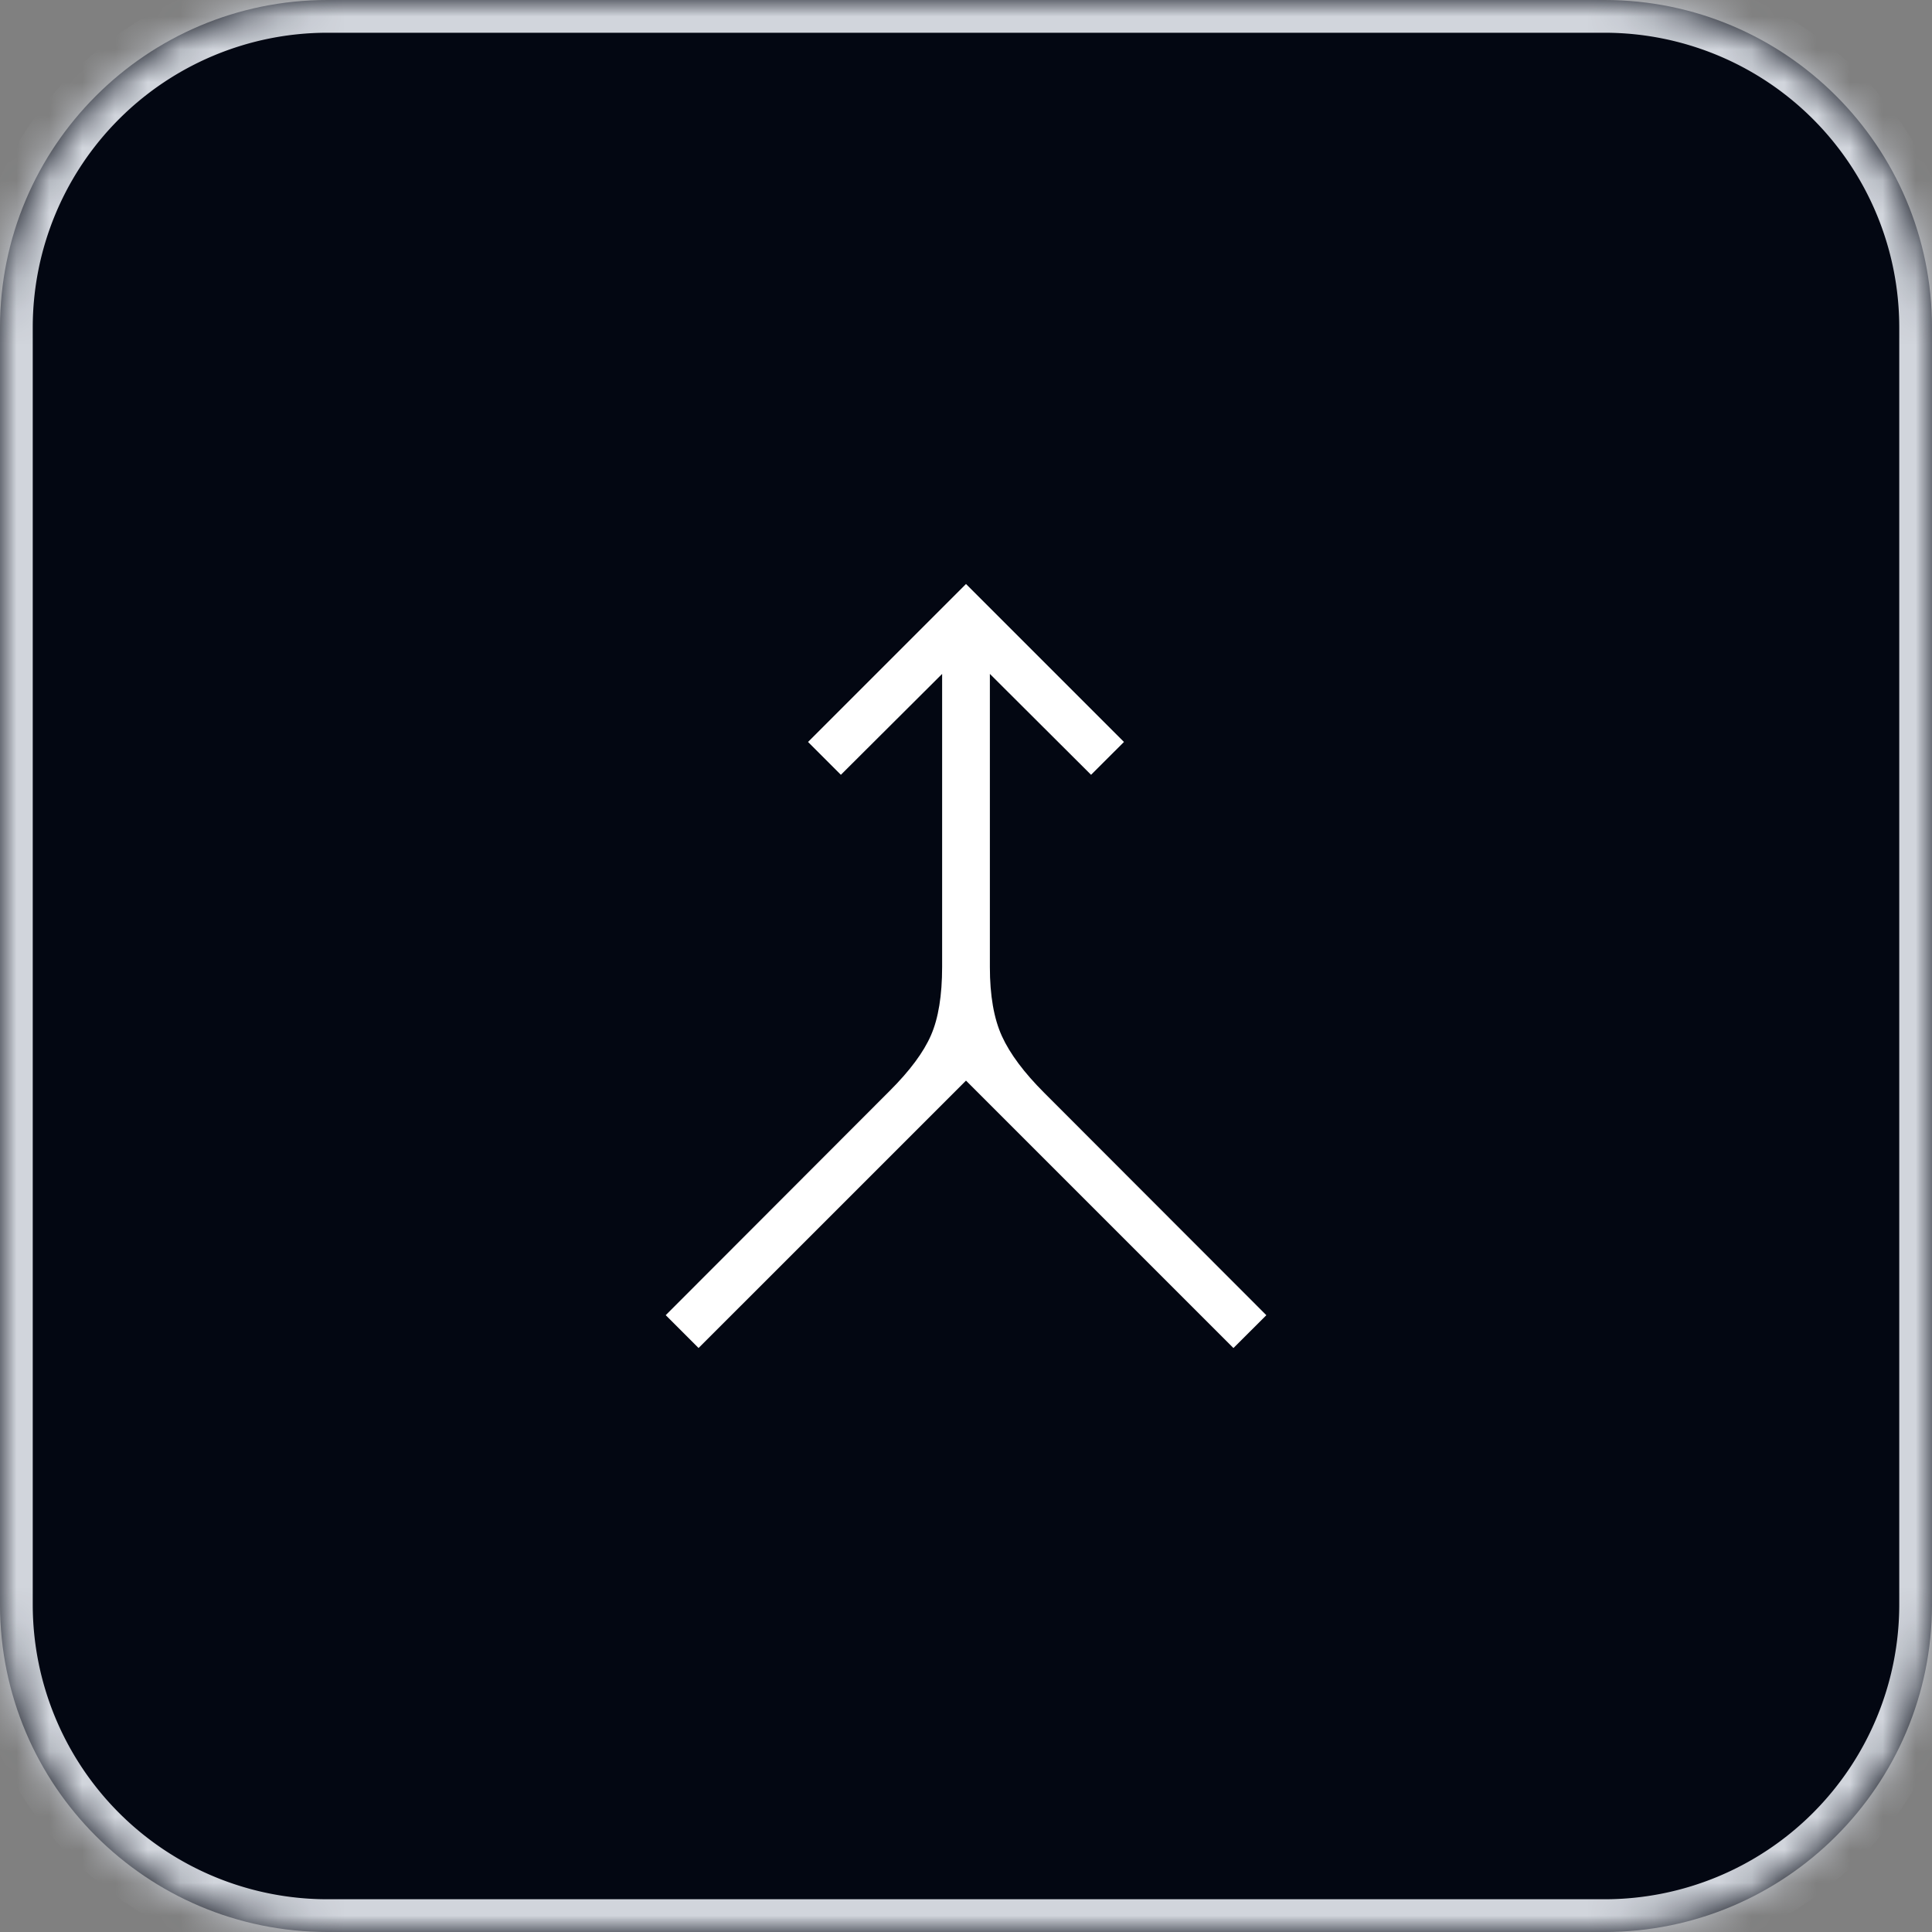
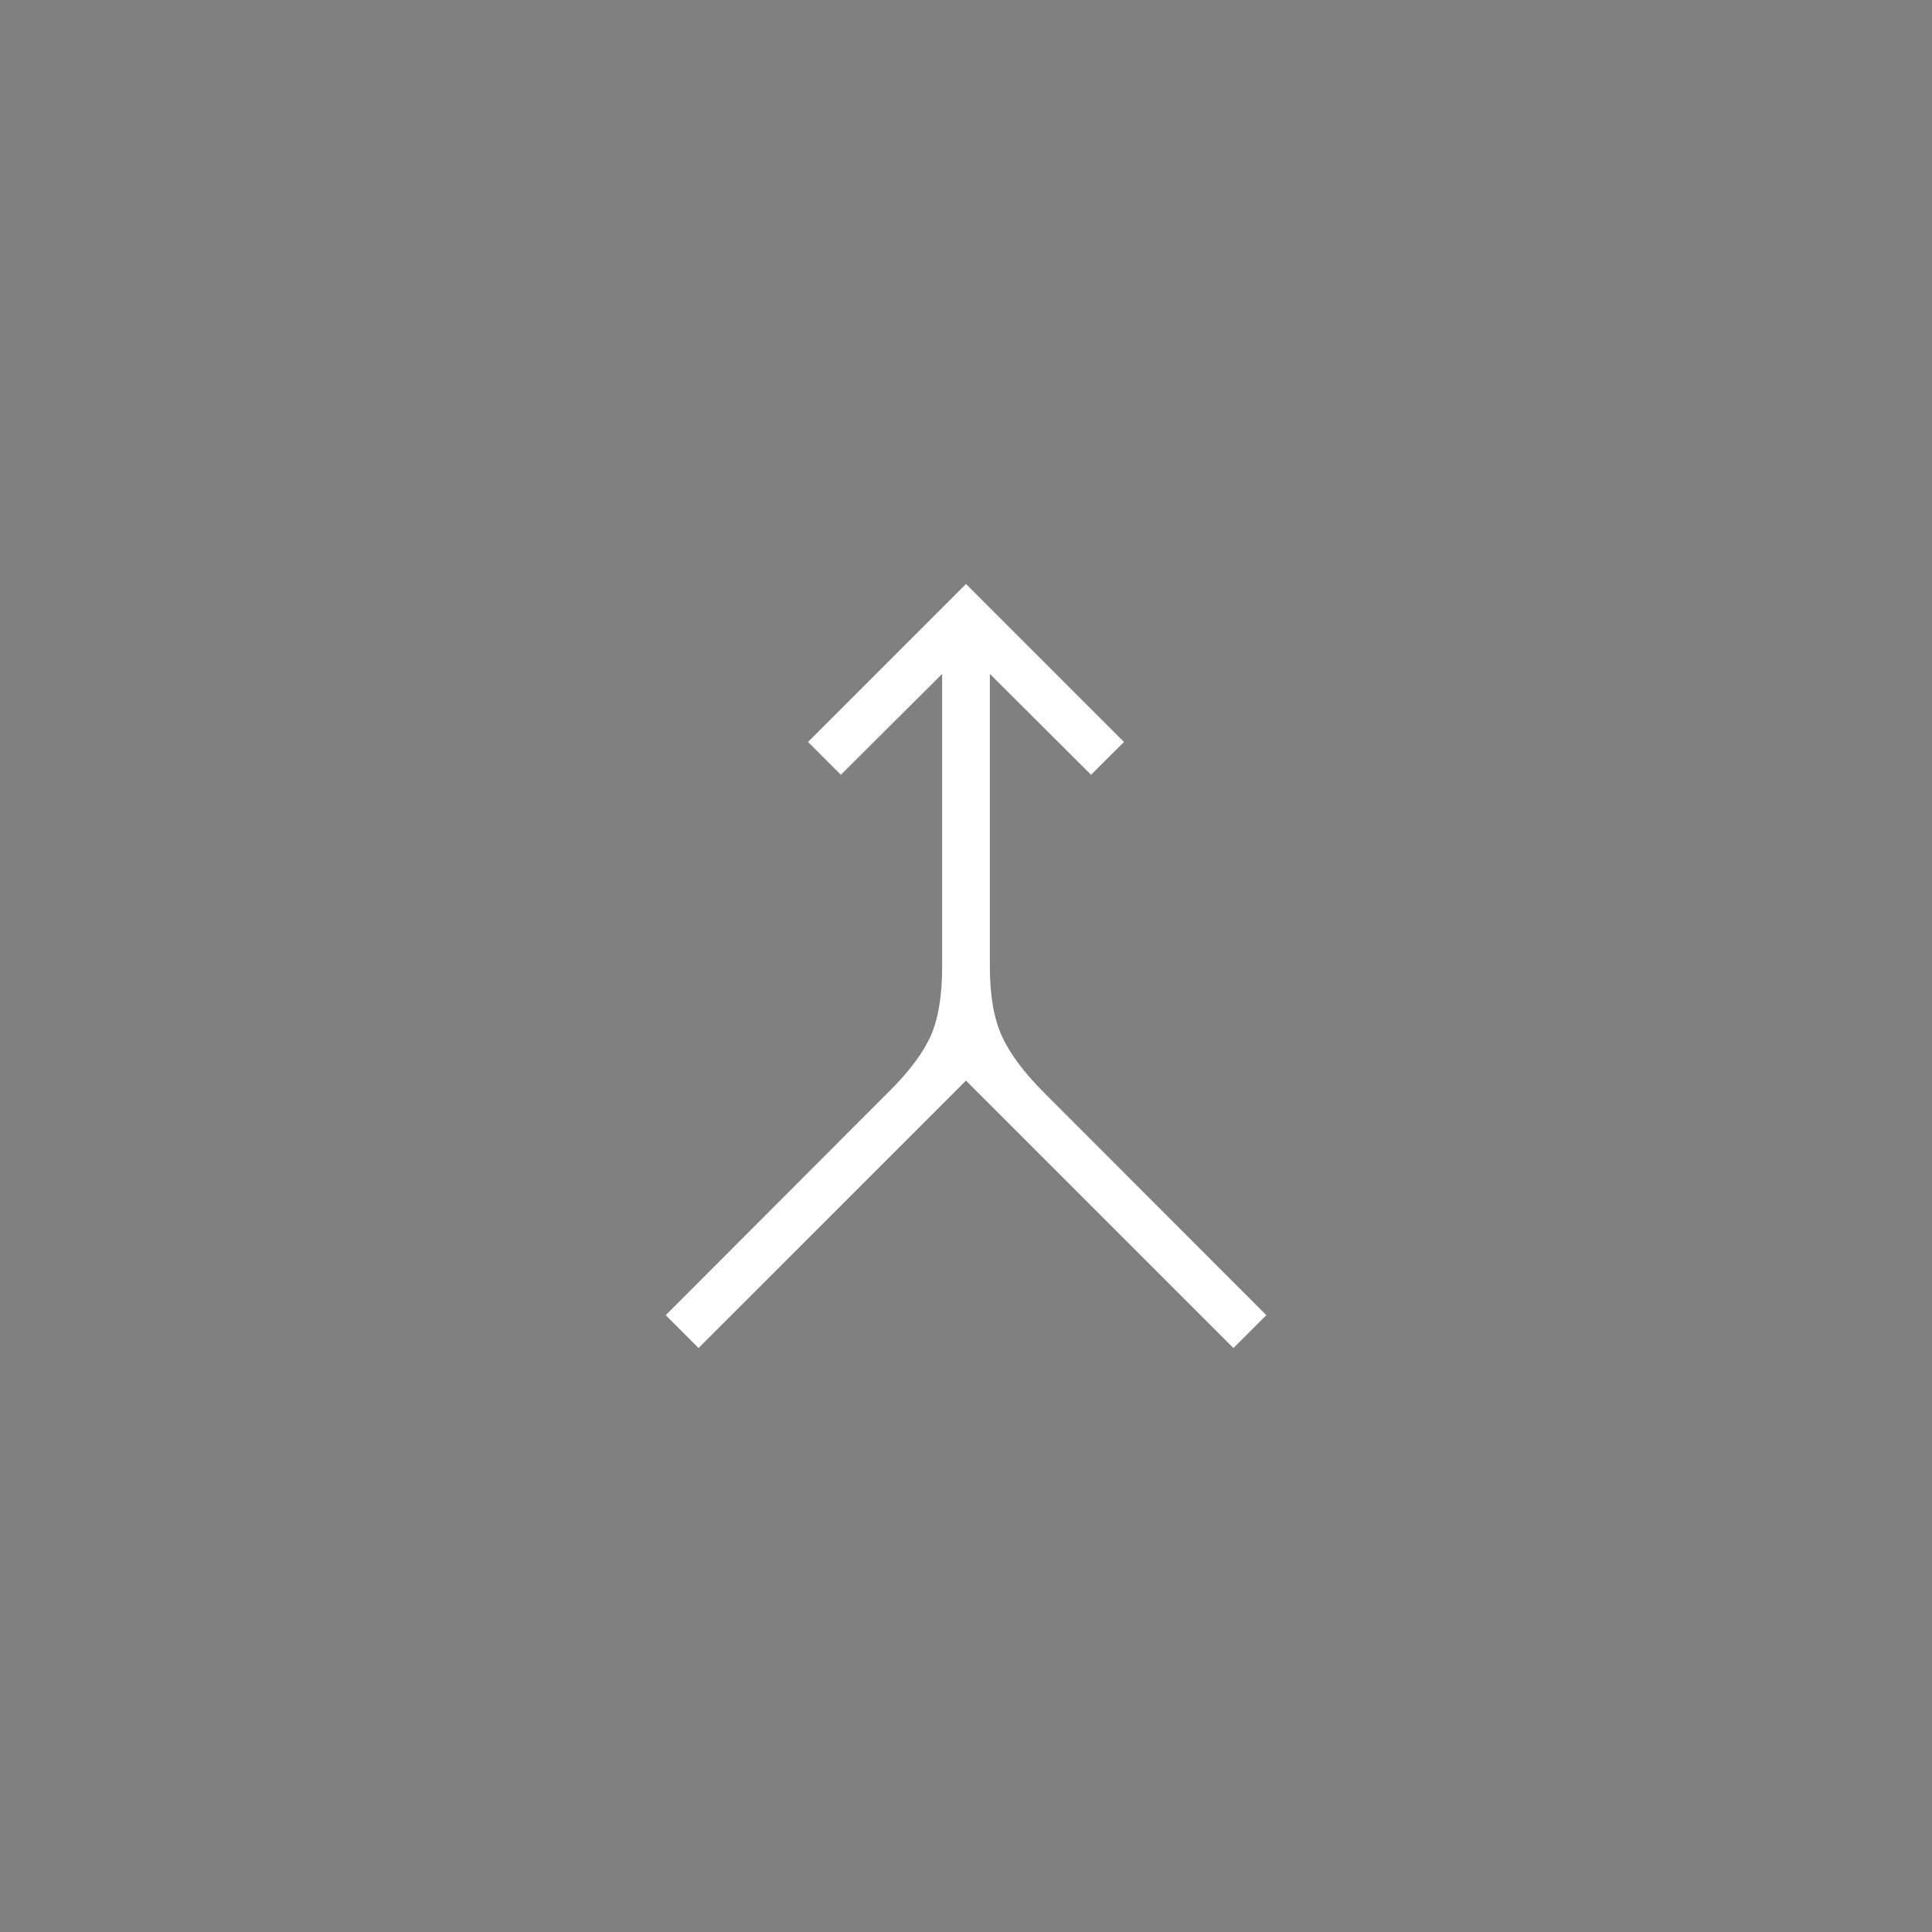
<svg xmlns="http://www.w3.org/2000/svg" width="59" height="59" fill="none">
  <rect width="100%" height="100%" fill="#808080" stroke="none" />
  <mask id="a" fill="#fff">
-     <path d="M0 10C0 4.477 4.477 0 10 0h39c5.523 0 10 4.477 10 10v39c0 5.523-4.477 10-10 10H10C4.477 59 0 54.523 0 49V10Z" />
-   </mask>
-   <path fill="#030712" d="M0 10C0 4.477 4.477 0 10 0h39c5.523 0 10 4.477 10 10v39c0 5.523-4.477 10-10 10H10C4.477 59 0 54.523 0 49V10Z" />
-   <path fill="#D1D5DC" d="M10 0v1h39v-2H10v1Zm49 10h-1v39h2V10h-1ZM49 59v-1H10v2h39v-1ZM0 49h1V10h-2v39h1Zm10 10v-1a9 9 0 0 1-9-9h-2c0 6.075 4.925 11 11 11v-1Zm49-10h-1a9 9 0 0 1-9 9v2c6.075 0 11-4.925 11-11h-1ZM49 0v1a9 9 0 0 1 9 9h2c0-6.075-4.925-11-11-11v1ZM10 0v-1C3.925-1-1 3.925-1 10h2a9 9 0 0 1 9-9V0Z" mask="url(#a)" />
+     </mask>
  <path fill="#fff" d="m21.333 41.166-1.003-1.003 6.84-6.85c.615-.614 1.036-1.18 1.261-1.699.226-.518.339-1.213.34-2.084v-8.95l-3.092 3.081-1.003-1.003 4.824-4.824 4.824 4.824-1.005 1.003-3.09-3.081v8.951c0 .871.123 1.575.368 2.112.245.537.675 1.113 1.29 1.728l6.785 6.793-1.005 1.003L29.5 33l-8.167 8.166Z" />
</svg>